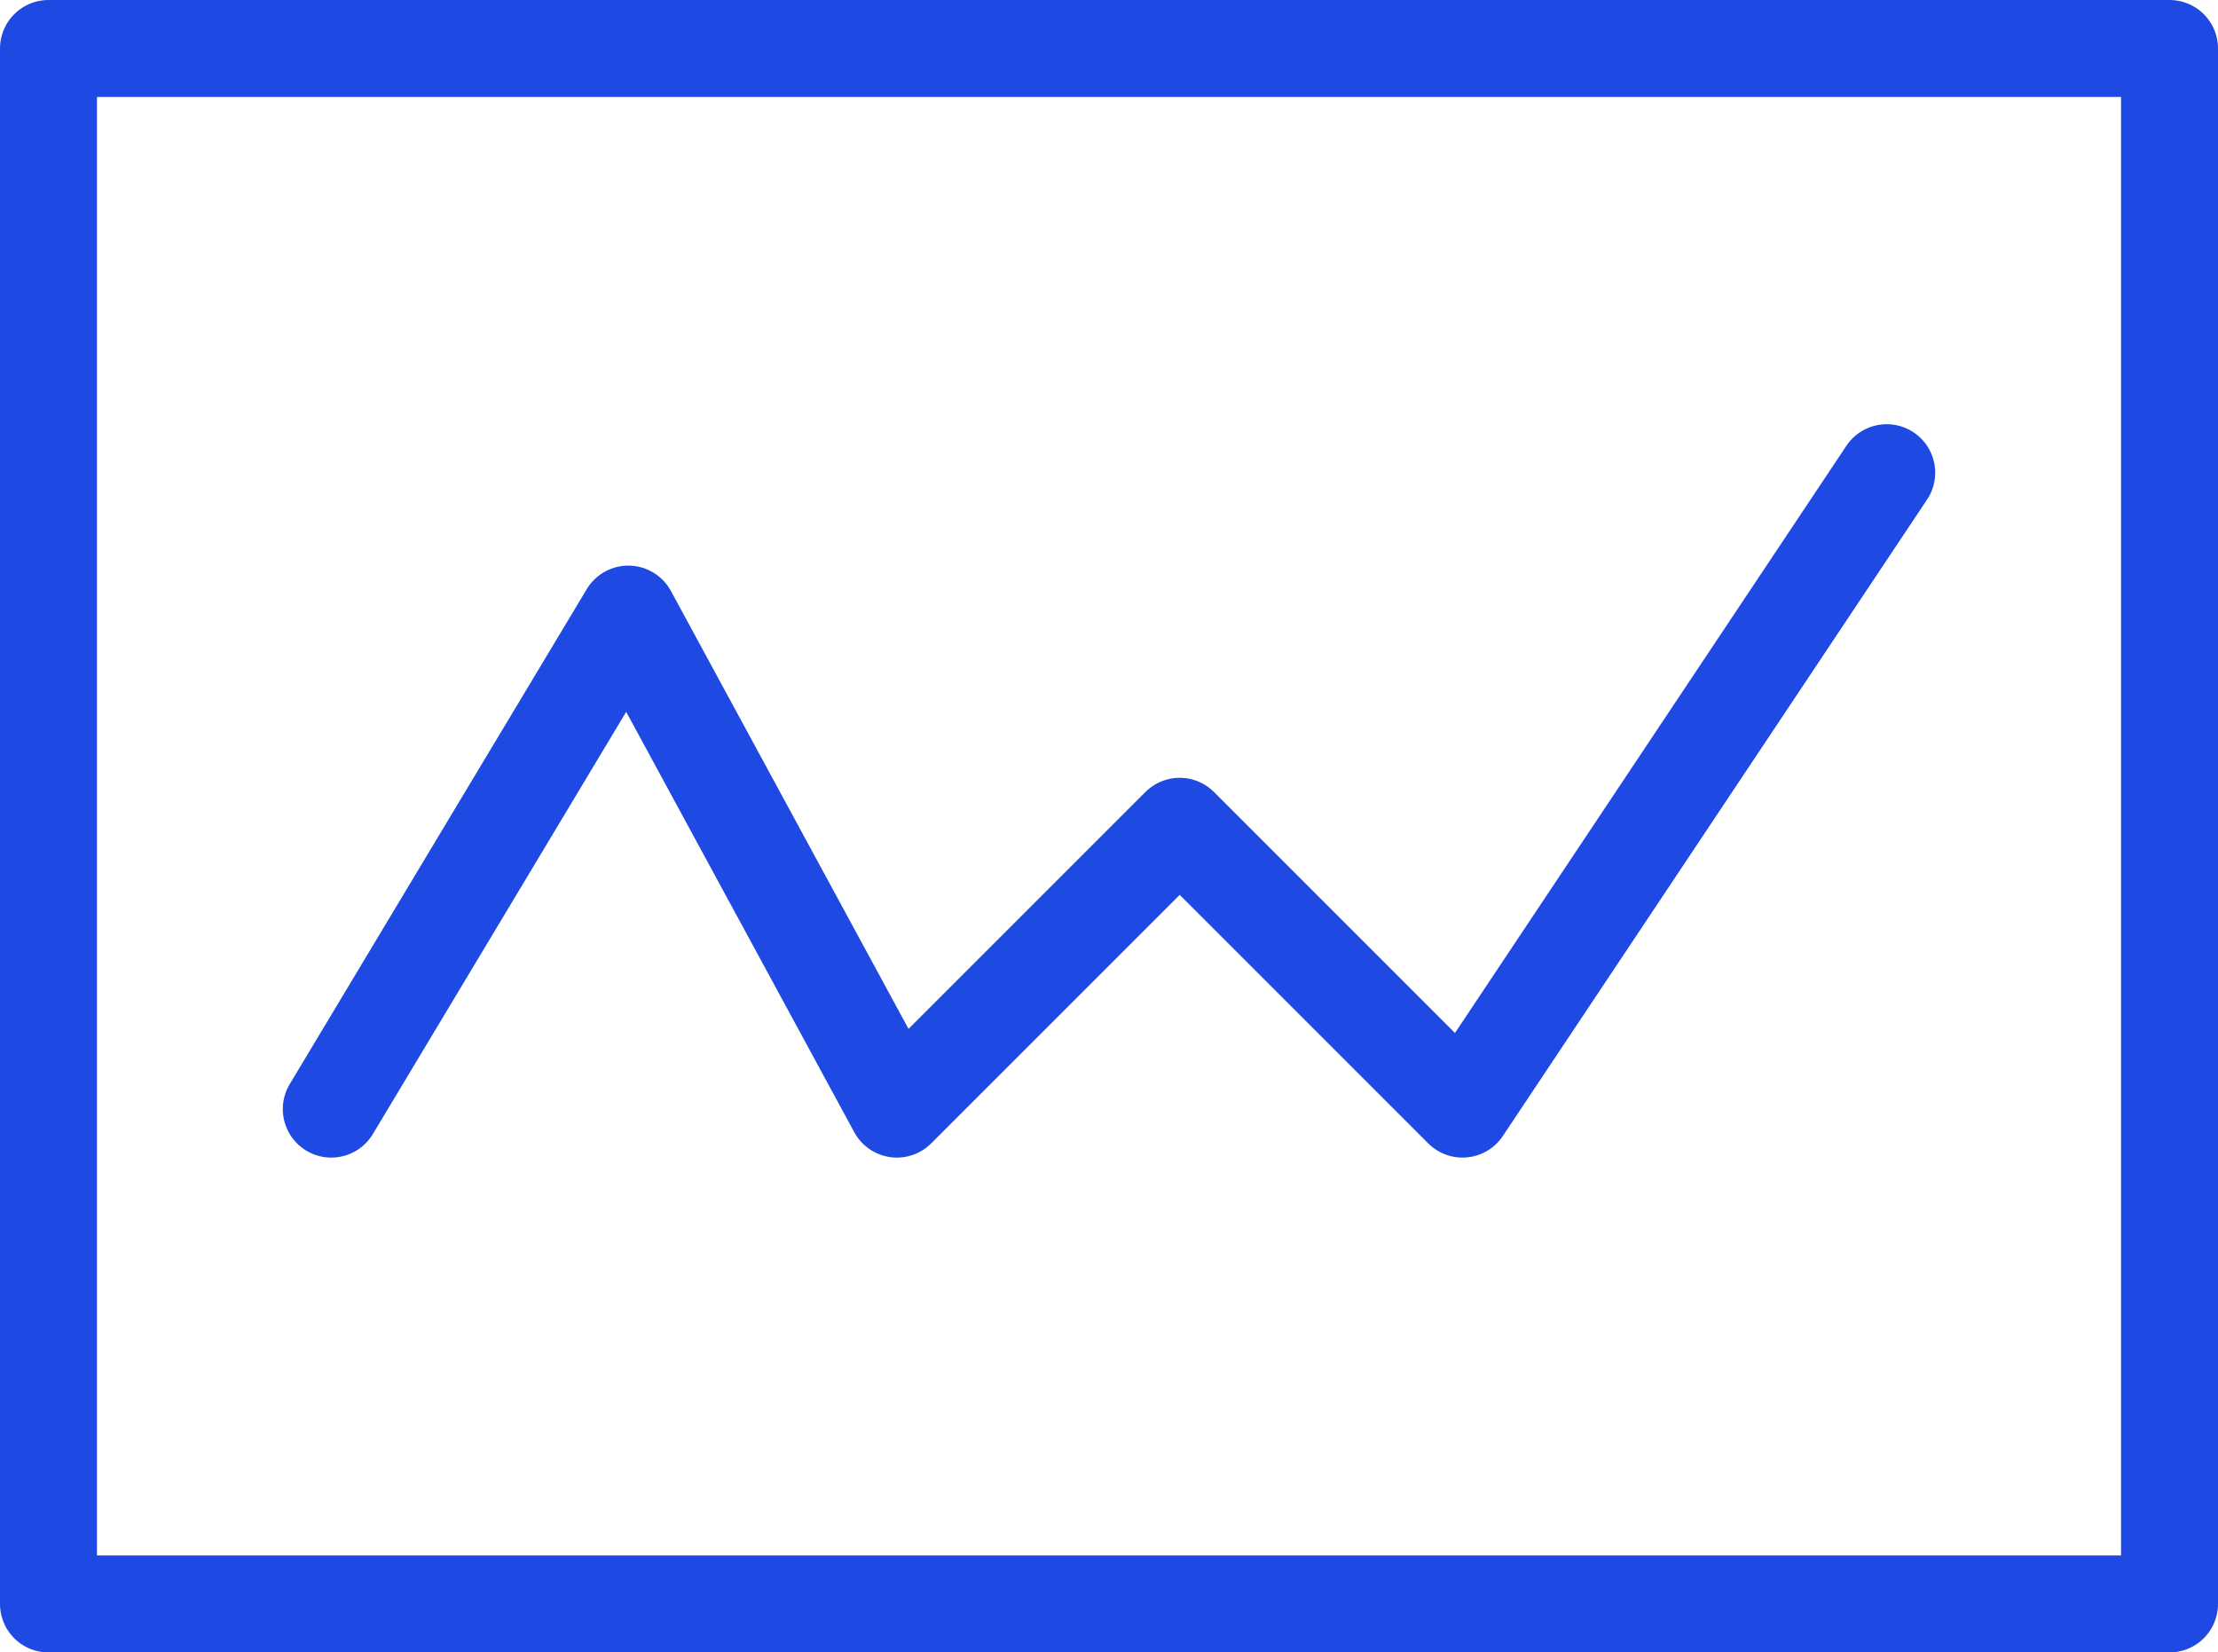
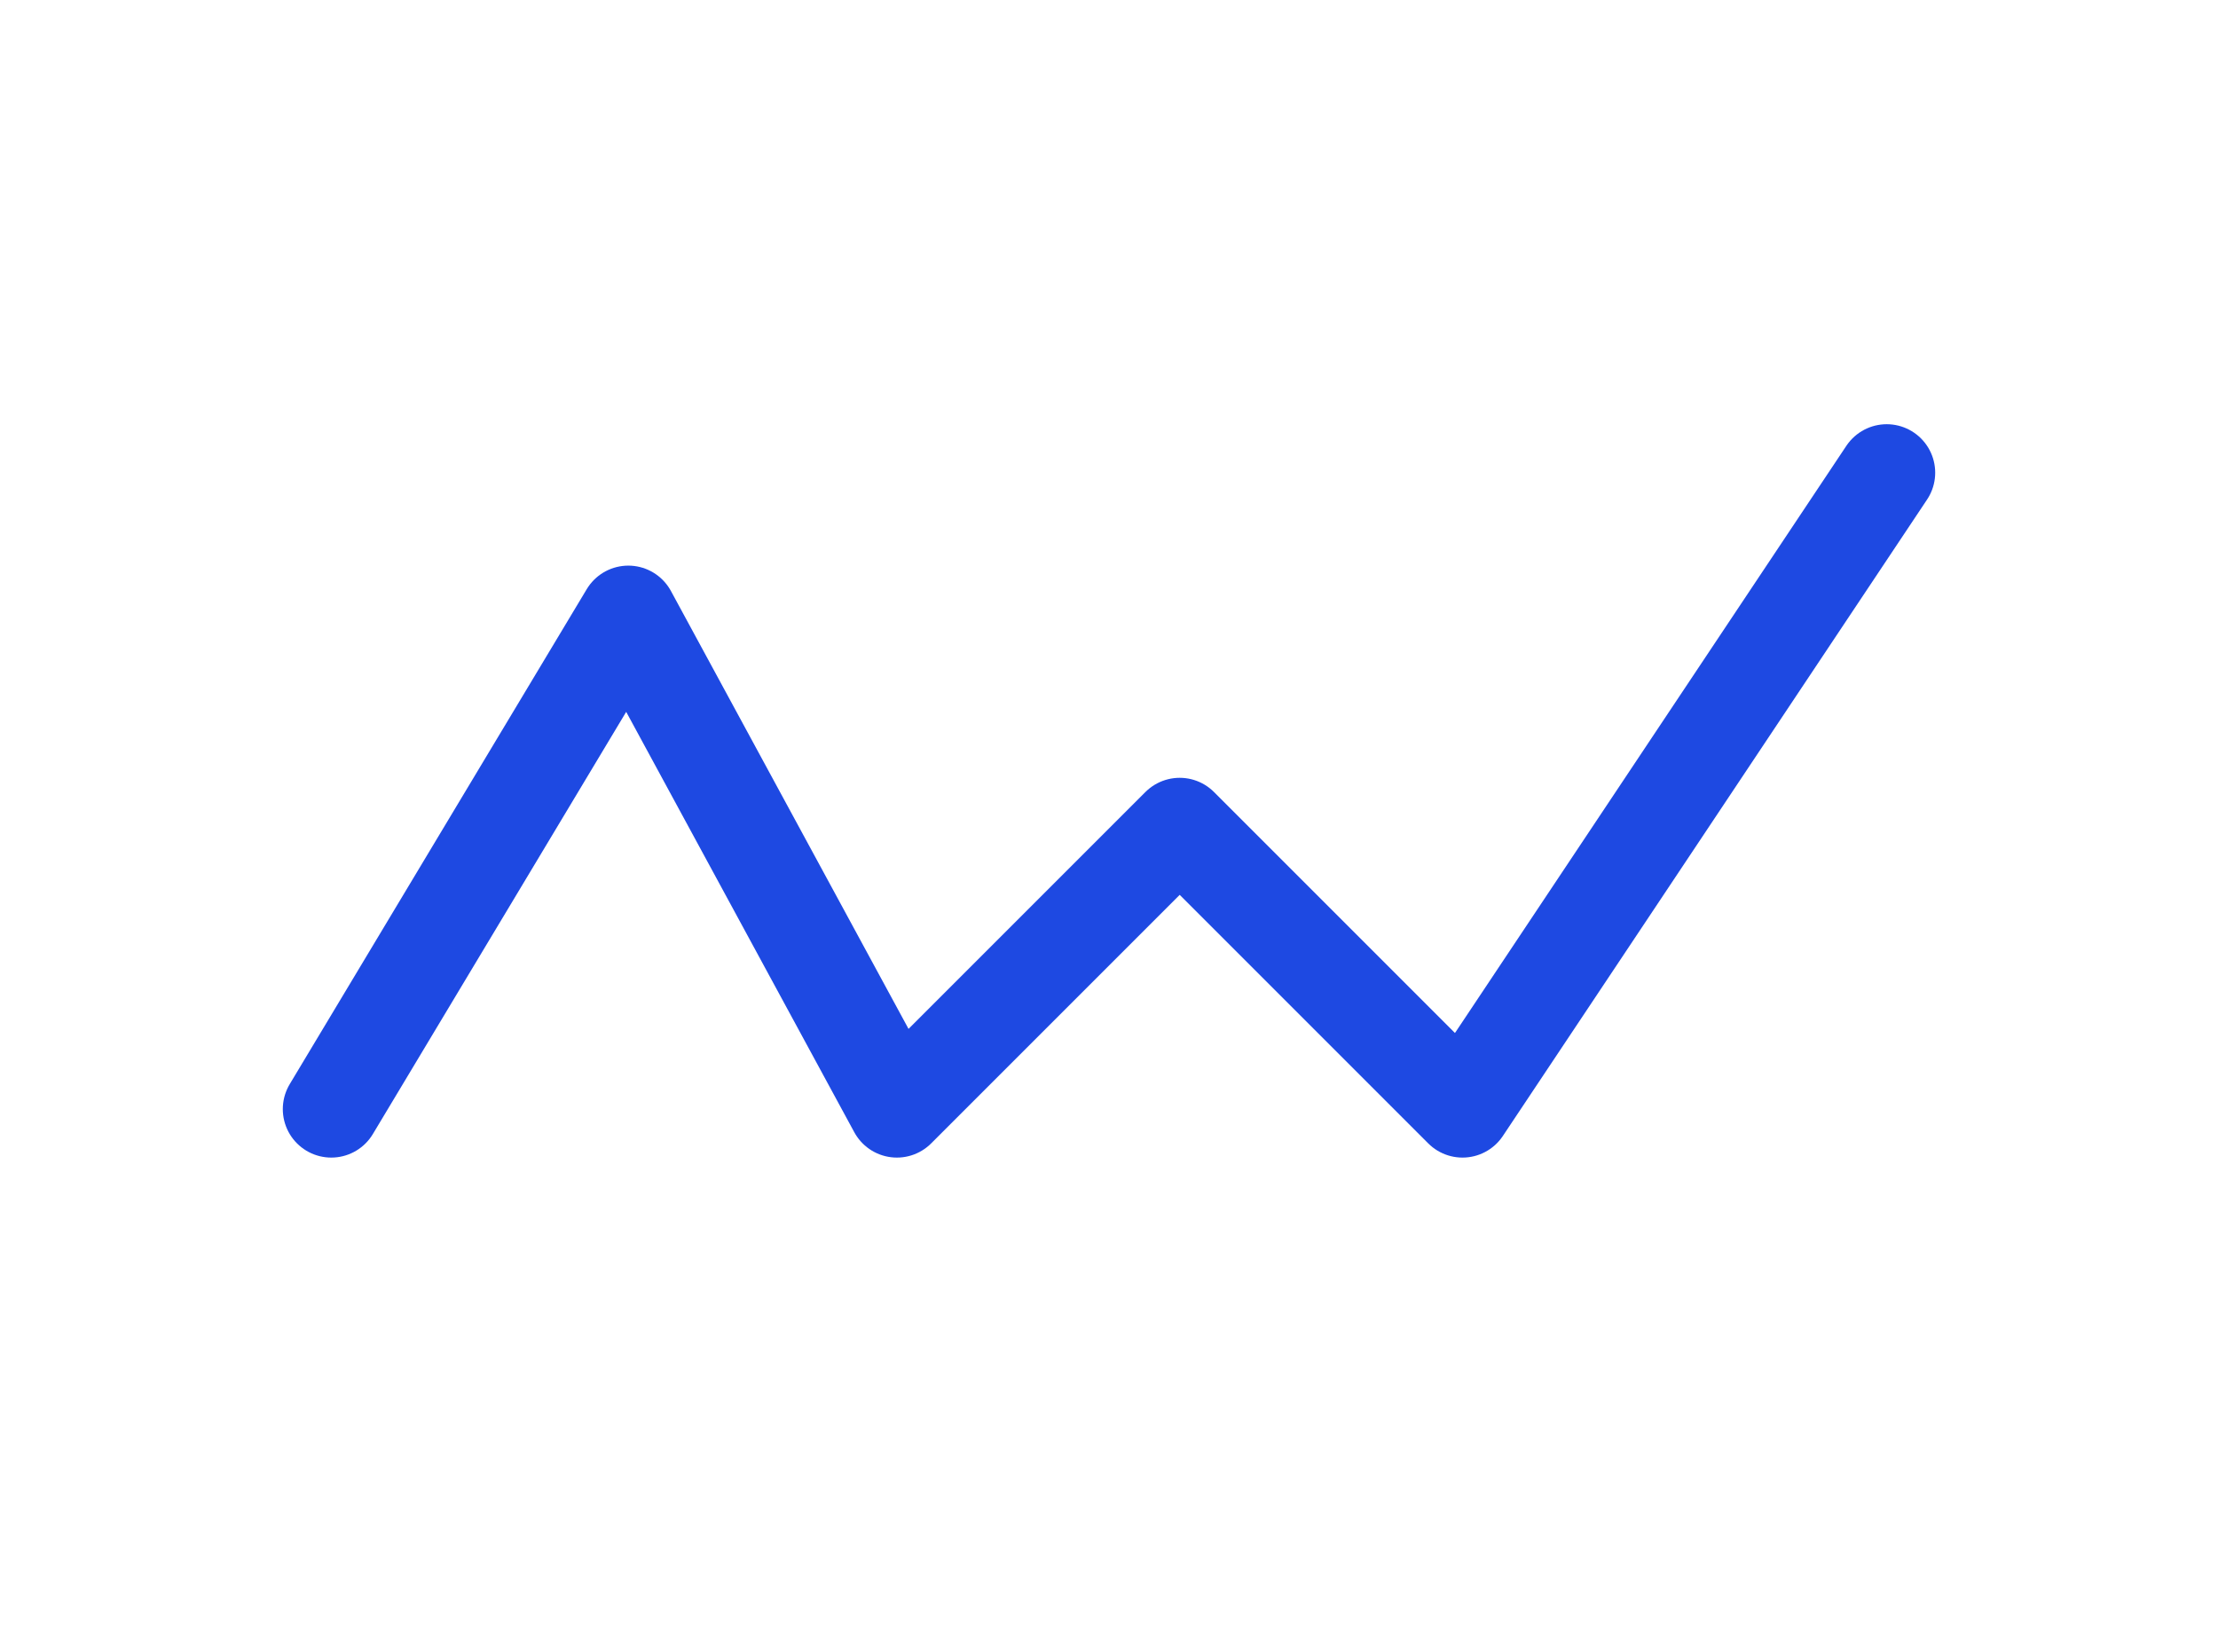
<svg xmlns="http://www.w3.org/2000/svg" id="Layer_1" data-name="Layer 1" width="137.25" height="102.25" viewBox="0 0 137.25 102.25">
  <defs>
    <style>
      .cls-1 {
        fill: none;
        stroke: #1e49e2;
        stroke-linecap: round;
        stroke-linejoin: round;
        stroke-width: 6px;
      }
    </style>
  </defs>
-   <path class="cls-1" d="M3,3H134.25V99.25H3V3Z" />
  <path class="cls-1" d="M20.5,68.63l18.38-30.63,16.62,30.63,17.5-17.5,17.5,17.5,26.25-39.38" />
</svg>